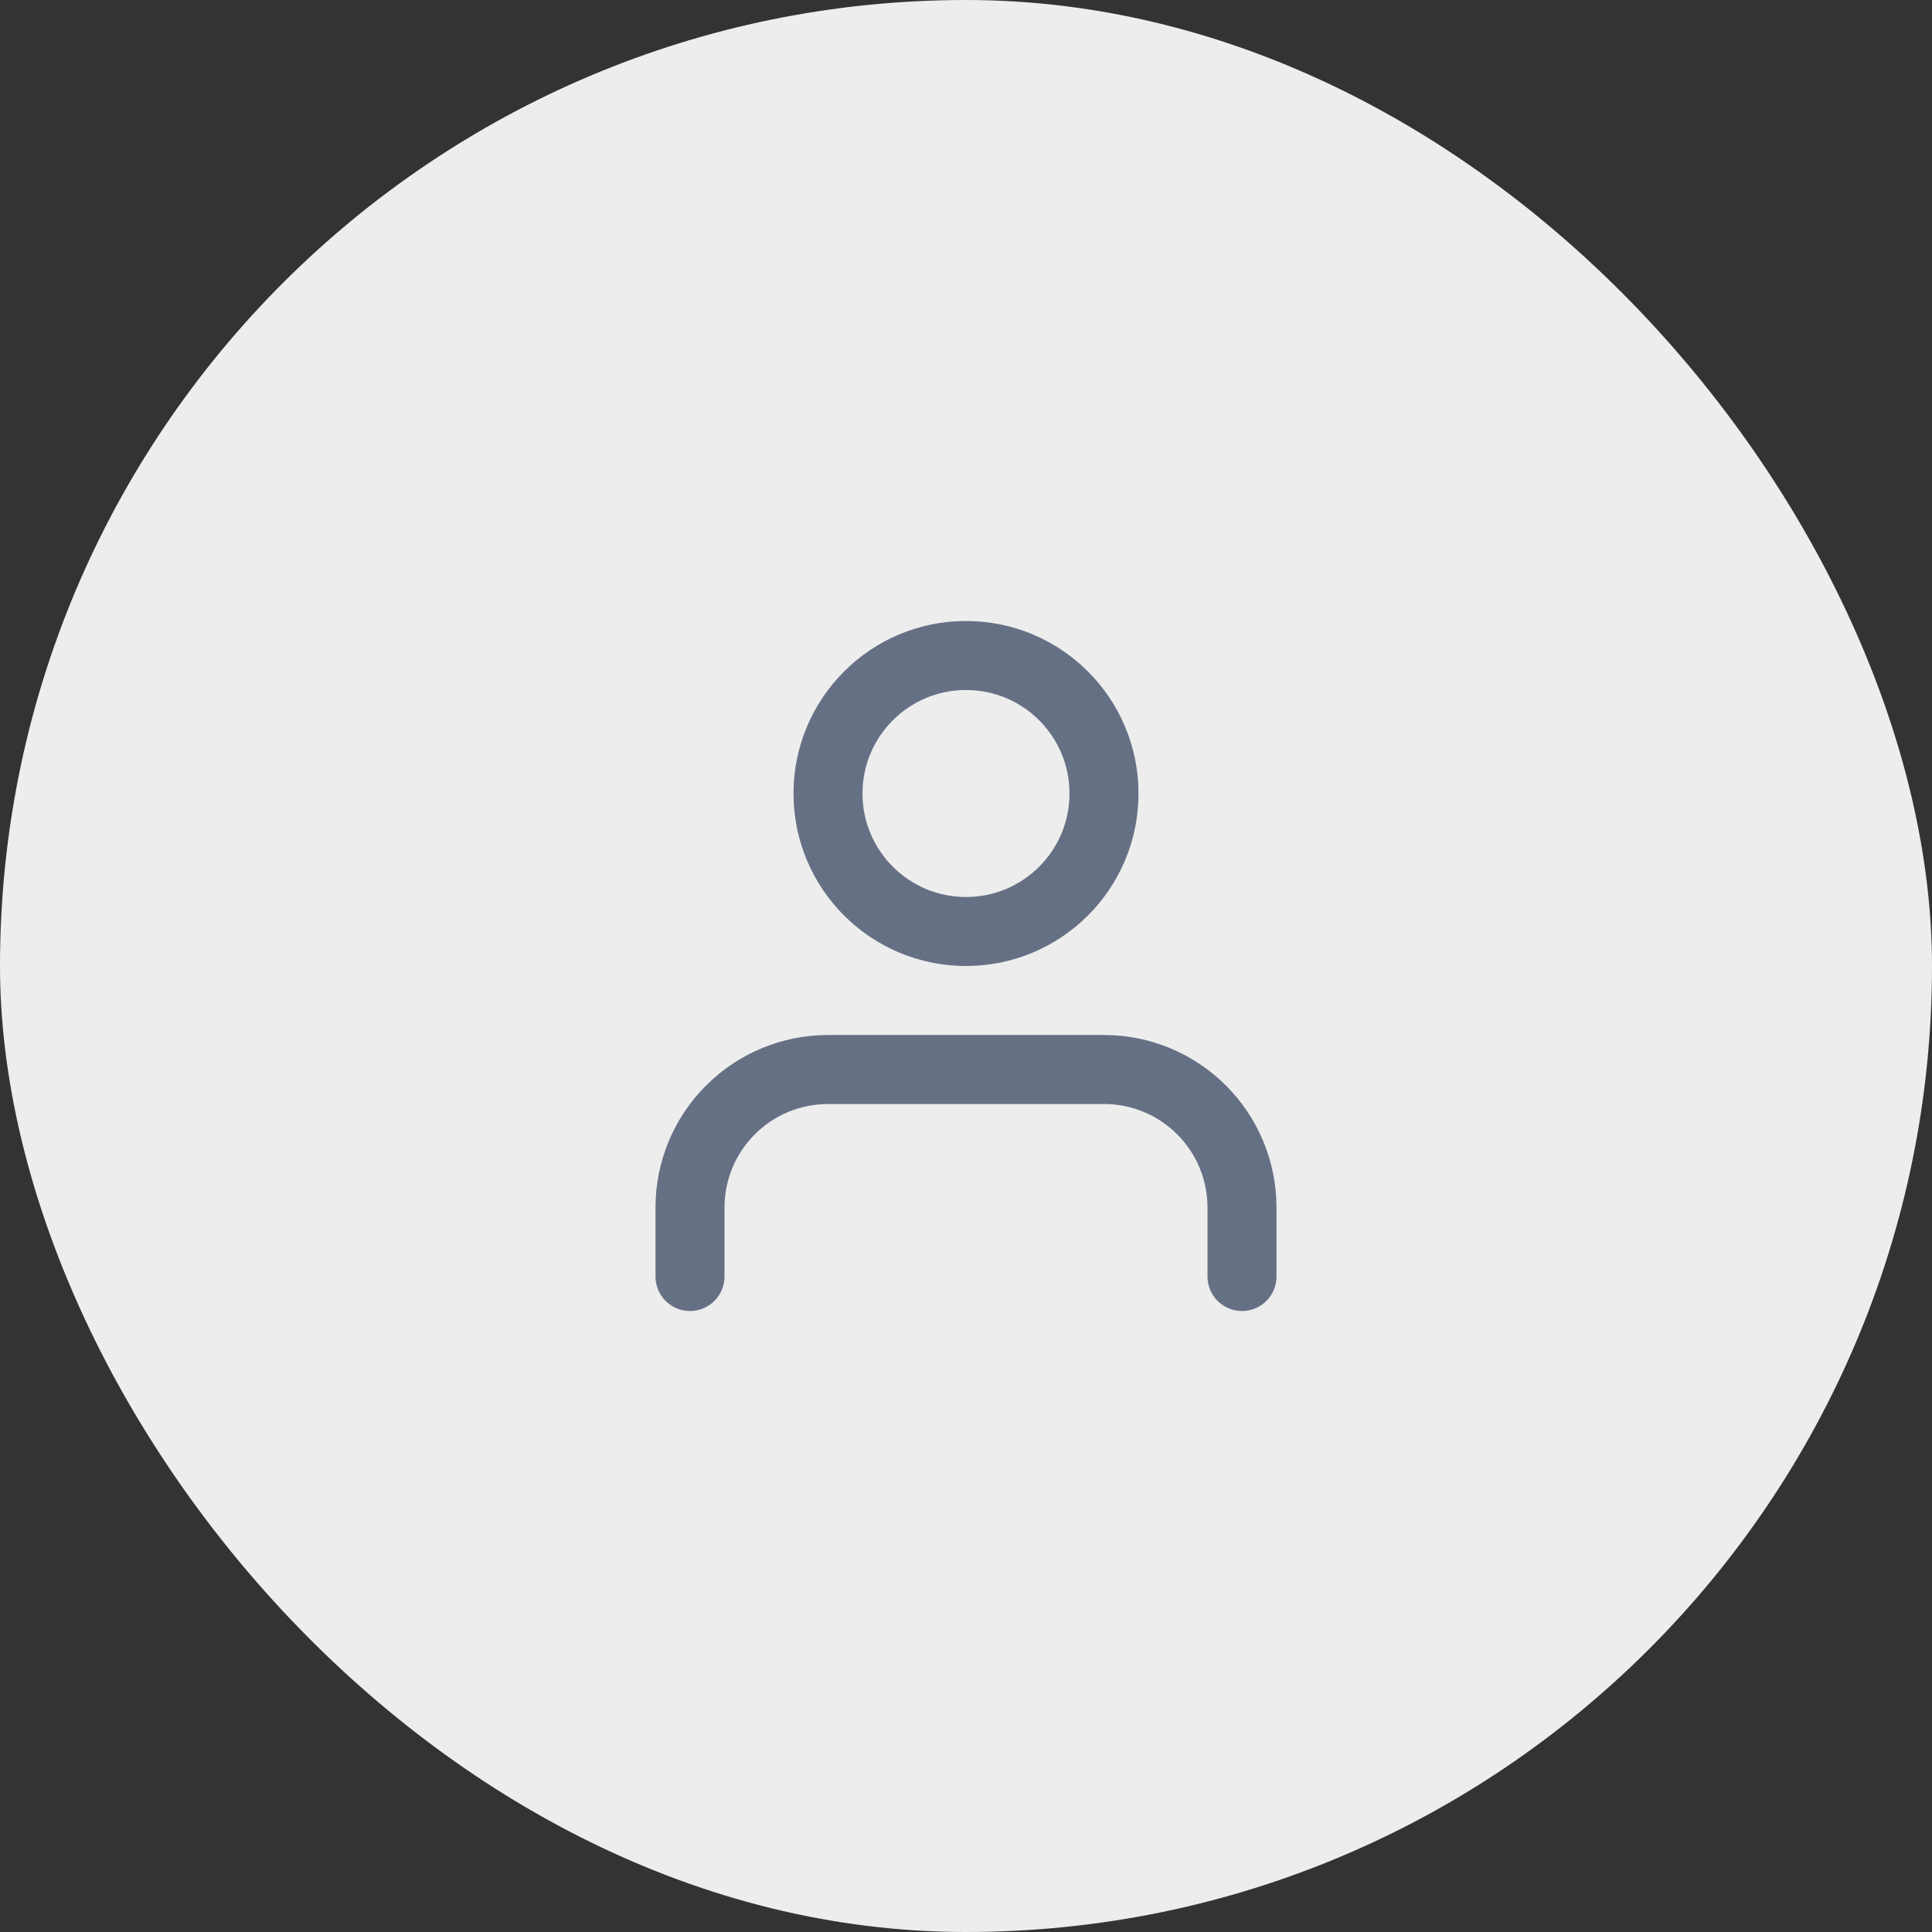
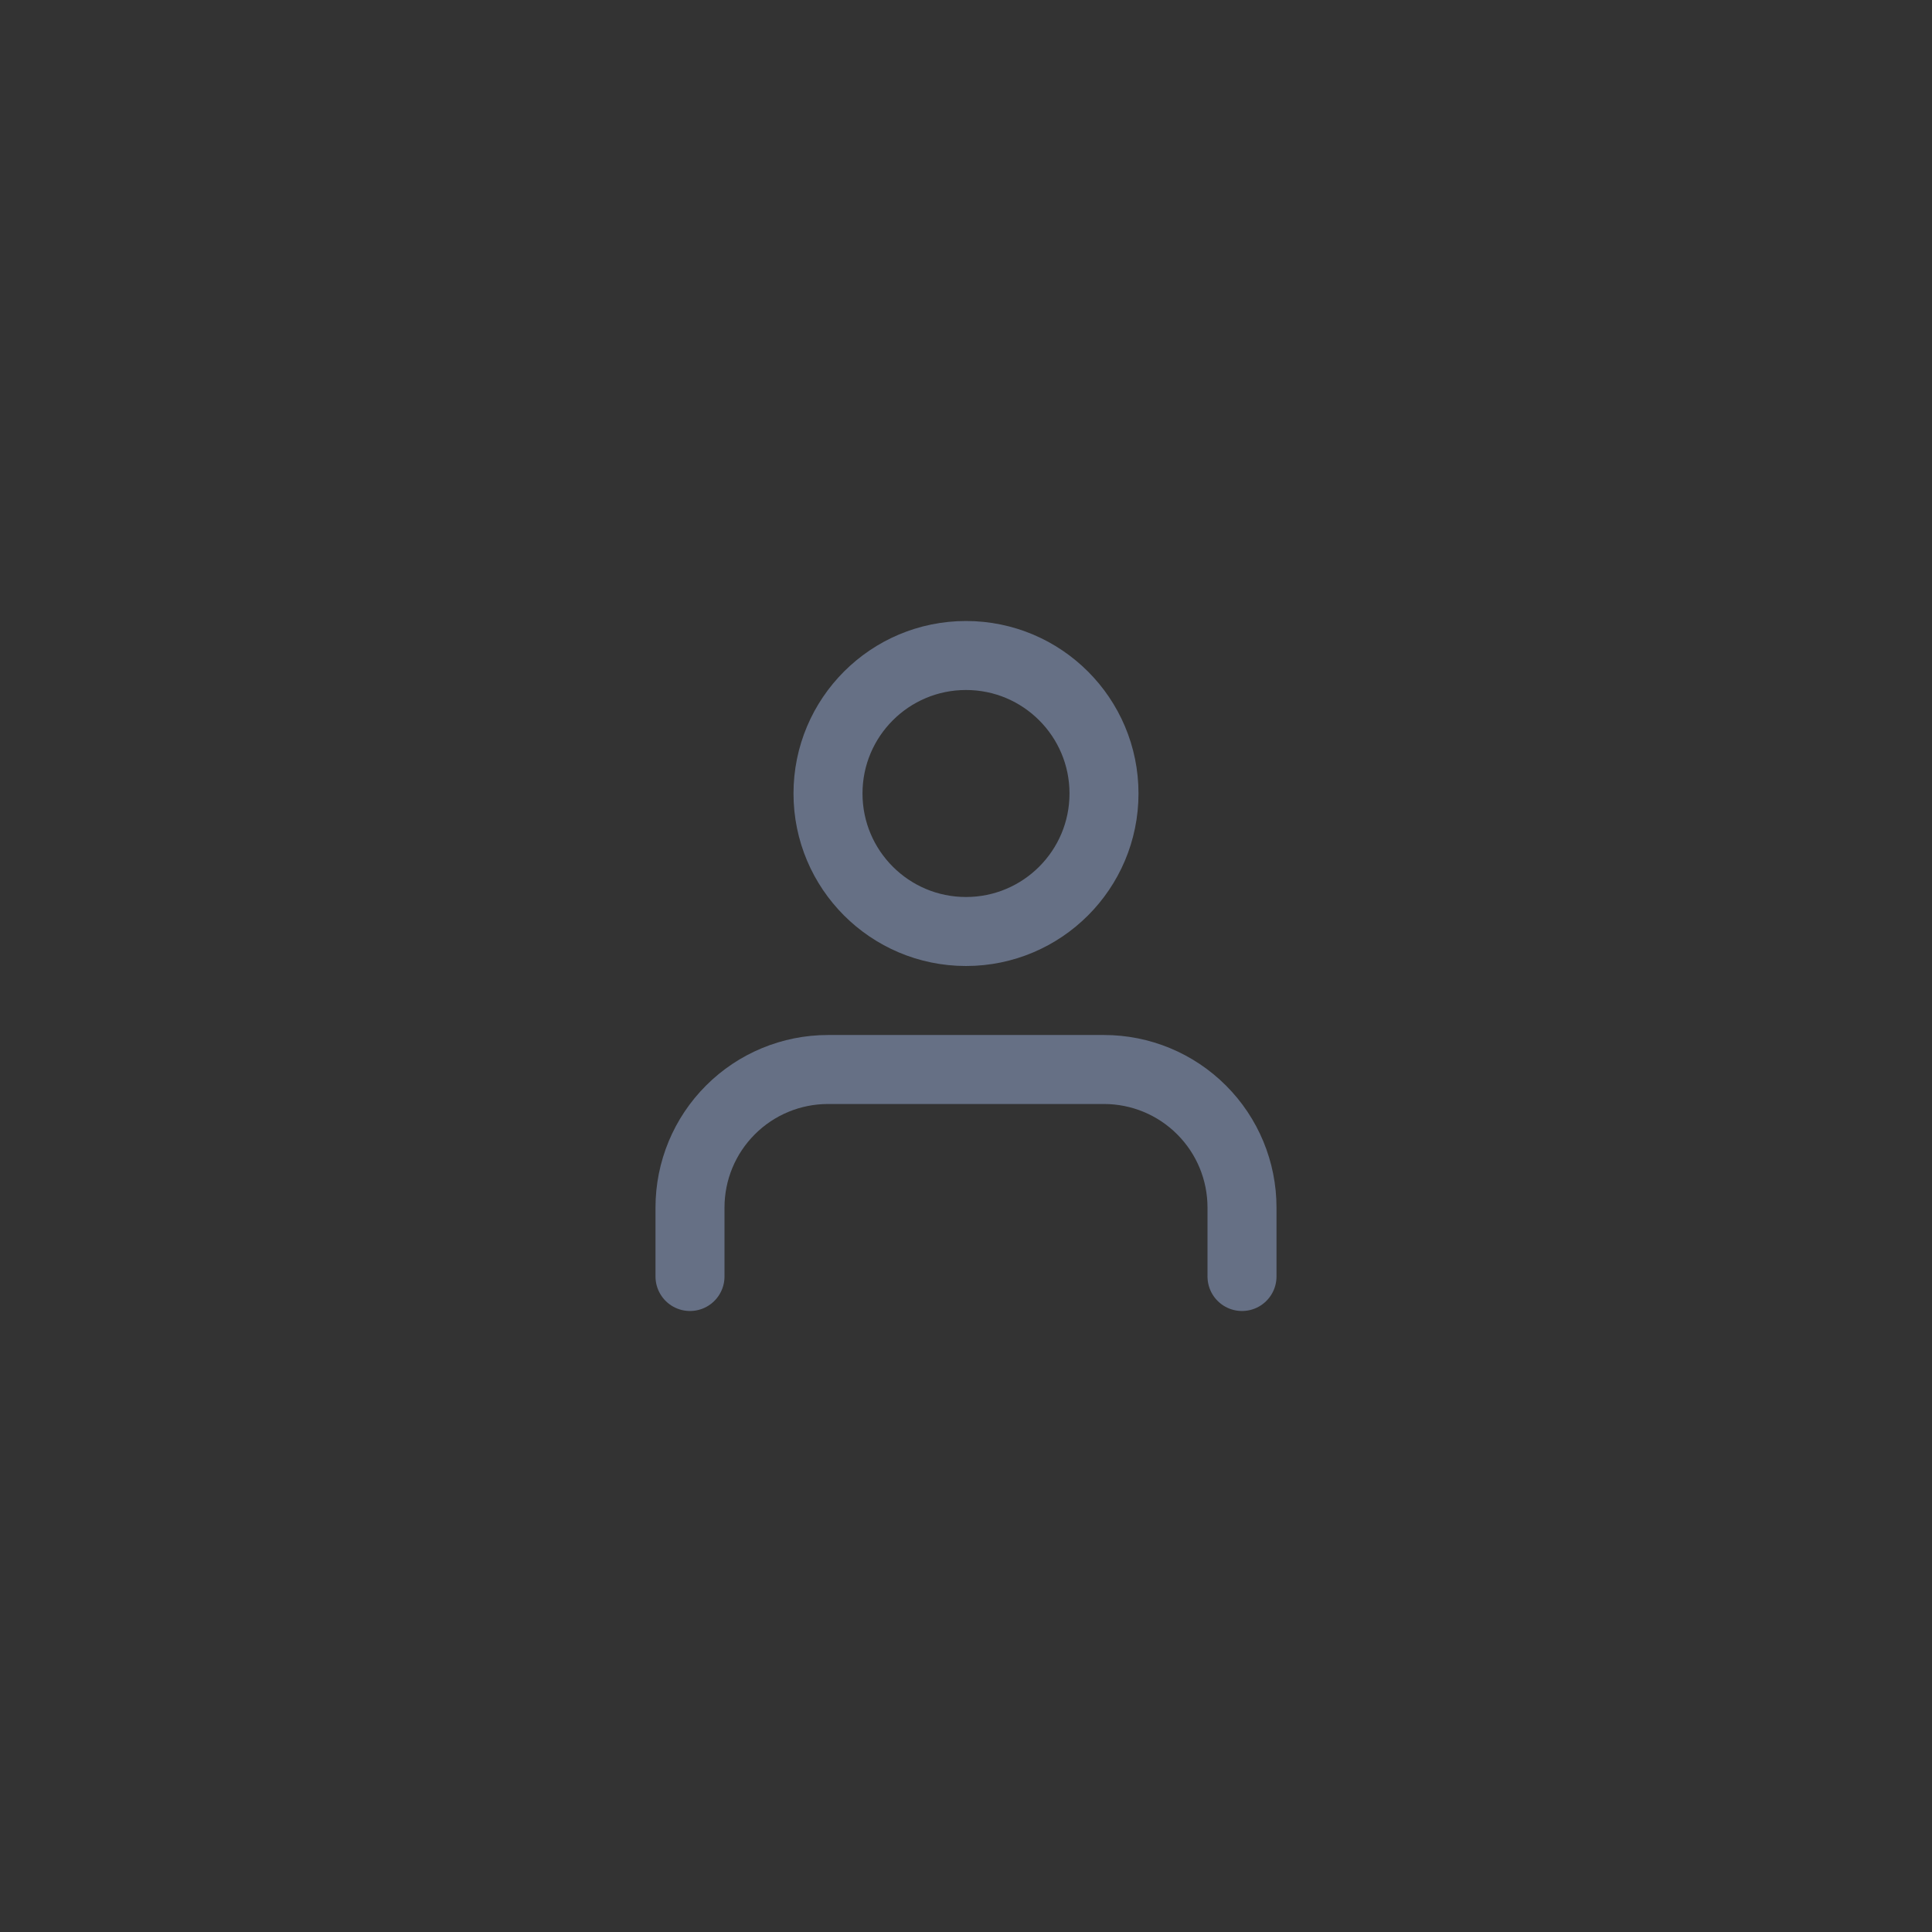
<svg xmlns="http://www.w3.org/2000/svg" width="56" height="56" viewBox="0 0 56 56" fill="none">
  <rect x="0" y="0" width="56" height="56" fill="#333333" stroke="none" />
-   <rect width="56" height="56" rx="28" fill="#EDEDED" />
  <path d="M36 37V35C36 33.939 35.579 32.922 34.828 32.172C34.078 31.421 33.061 31 32 31H24C22.939 31 21.922 31.421 21.172 32.172C20.421 32.922 20 33.939 20 35V37M32 23C32 25.209 30.209 27 28 27C25.791 27 24 25.209 24 23C24 20.791 25.791 19 28 19C30.209 19 32 20.791 32 23Z" stroke="#667085" stroke-width="2" stroke-linecap="round" stroke-linejoin="round" />
</svg>